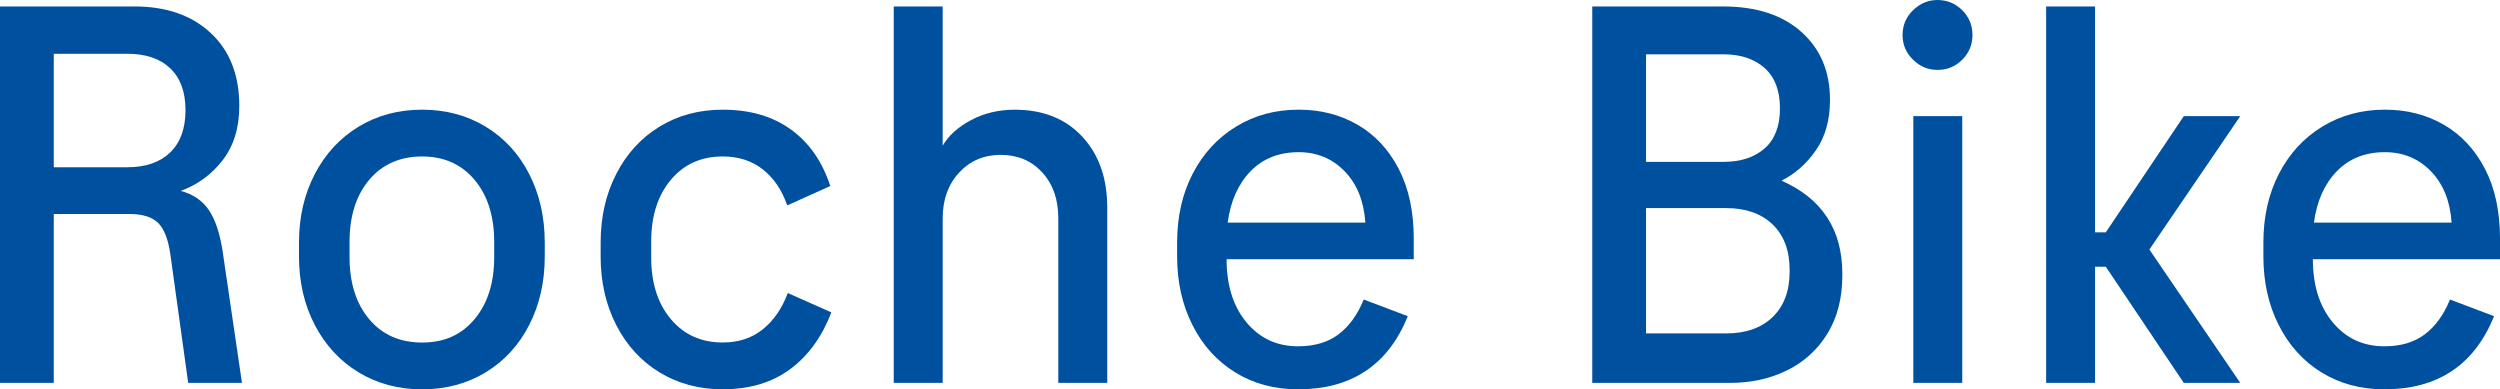
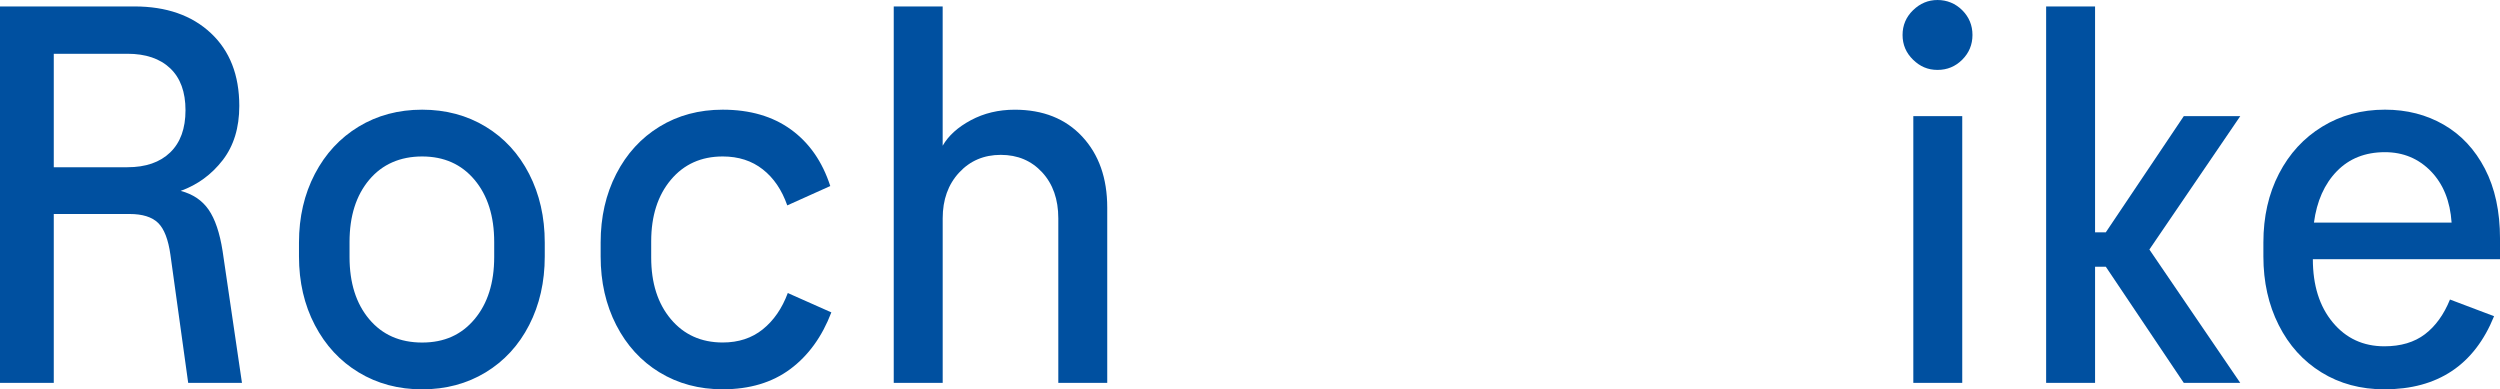
<svg xmlns="http://www.w3.org/2000/svg" id="Ebene_1" data-name="Ebene 1" viewBox="0 0 1171.54 182.45">
  <defs>
    <style>
      .cls-1 {
        fill: #0050a0;
        stroke-width: 0px;
      }
    </style>
  </defs>
  <path class="cls-1" d="m0,179.42V3.02h63c14.95,0,26.88,4.16,35.78,12.47,8.9,8.32,13.36,19.7,13.36,34.15,0,10.25-2.61,18.74-7.81,25.45-5.21,6.72-11.76,11.51-19.66,14.36,5.71,1.51,10.08,4.45,13.1,8.82,3.02,4.37,5.21,10.84,6.55,19.4l9.07,61.74h-25.2l-8.32-59.98c-1.01-7.22-2.94-12.22-5.8-14.99-2.86-2.77-7.31-4.16-13.36-4.16H25.2v79.13H0Zm59.72-101.05c8.57,0,15.25-2.31,20.03-6.93,4.79-4.62,7.18-11.21,7.18-19.78s-2.39-15.12-7.18-19.66c-4.79-4.54-11.47-6.8-20.03-6.8H25.2v53.17h34.52Z" />
  <path class="cls-1" d="m168.08,174.51c-8.74-5.29-15.58-12.68-20.54-22.18-4.96-9.49-7.43-20.2-7.43-32.13v-6.55c0-11.93,2.48-22.64,7.43-32.13,4.95-9.49,11.8-16.88,20.54-22.18,8.73-5.29,18.65-7.94,29.74-7.94s21,2.65,29.74,7.94c8.73,5.29,15.54,12.69,20.41,22.18,4.87,9.49,7.31,20.2,7.31,32.13v6.55c0,11.93-2.44,22.64-7.31,32.13-4.87,9.49-11.68,16.88-20.41,22.18-8.74,5.29-18.65,7.94-29.74,7.94s-21-2.65-29.74-7.94Zm54.31-24.95c6.13-7.31,9.2-17.01,9.2-29.11v-7.06c0-12.1-3.07-21.8-9.2-29.11-6.13-7.31-14.32-10.96-24.57-10.96s-18.69,3.65-24.82,10.96c-6.13,7.31-9.2,17.01-9.2,29.11v7.06c0,12.1,3.06,21.8,9.2,29.11,6.13,7.31,14.4,10.96,24.82,10.96s18.44-3.65,24.57-10.96Z" />
  <path class="cls-1" d="m309.07,174.51c-8.65-5.29-15.42-12.68-20.29-22.18-4.87-9.49-7.31-20.2-7.31-32.13v-6.55c0-11.93,2.43-22.64,7.31-32.13,4.87-9.49,11.63-16.88,20.29-22.18,8.65-5.29,18.52-7.94,29.61-7.94,12.77,0,23.44,3.11,32,9.32,8.57,6.22,14.7,15.04,18.4,26.46l-20.16,9.07c-2.52-7.22-6.34-12.85-11.47-16.88-5.13-4.03-11.38-6.05-18.77-6.05-10.08,0-18.19,3.65-24.32,10.96-6.13,7.31-9.2,16.93-9.2,28.85v7.56c0,11.93,3.06,21.55,9.2,28.85,6.13,7.31,14.24,10.96,24.32,10.96,7.39,0,13.65-2.05,18.77-6.17,5.12-4.11,9.03-9.78,11.72-17.01l20.41,9.07c-4.37,11.43-10.8,20.29-19.28,26.59-8.49,6.3-19.03,9.45-31.63,9.45-11.09,0-20.96-2.65-29.61-7.94Z" />
  <path class="cls-1" d="m418.82,179.42V3.02h22.93v65.27c2.69-4.7,7.1-8.69,13.23-11.97,6.13-3.28,12.98-4.91,20.54-4.91,13.27,0,23.81,4.2,31.63,12.6,7.81,8.4,11.72,19.49,11.72,33.26v82.15h-22.93v-77.11c0-8.9-2.52-16.08-7.56-21.55-5.04-5.46-11.51-8.19-19.4-8.19s-14.41,2.77-19.53,8.32c-5.13,5.54-7.69,12.69-7.69,21.42v77.11h-22.93Z" />
-   <path class="cls-1" d="m662.5,121.46h-87.7c0,12.27,3.11,22.14,9.32,29.61,6.21,7.48,14.28,11.21,24.19,11.21,7.73,0,14.07-1.89,19.03-5.67,4.95-3.78,8.86-9.2,11.72-16.25l20.66,7.81c-9.24,22.85-26.38,34.27-51.41,34.27-11.09,0-20.92-2.65-29.48-7.94-8.57-5.29-15.25-12.68-20.03-22.18-4.79-9.49-7.18-20.2-7.18-32.13v-6.55c0-12.1,2.43-22.84,7.31-32.26,4.87-9.41,11.63-16.76,20.29-22.05,8.65-5.29,18.44-7.94,29.36-7.94,10.25,0,19.44,2.35,27.59,7.06,8.15,4.71,14.57,11.59,19.28,20.66,4.7,9.07,7.06,19.99,7.06,32.76v9.58Zm-76.48-41.2c-5.8,5.97-9.37,13.99-10.71,24.07h64.51c-.67-10.08-3.91-18.1-9.7-24.07-5.8-5.96-12.98-8.95-21.55-8.95-9.24,0-16.76,2.99-22.55,8.95Z" />
-   <path class="cls-1" d="m746.16,179.42V3.02h61.24c15.62,0,27.88,3.99,36.79,11.97,8.9,7.98,13.36,18.52,13.36,31.63v.5c0,9.07-2.14,16.76-6.43,23.06s-9.7,11.13-16.25,14.49c18.98,8.4,28.48,22.93,28.48,43.6v.76c0,10.58-2.31,19.66-6.93,27.22-4.62,7.56-10.92,13.32-18.9,17.26-7.98,3.95-16.93,5.92-26.84,5.92h-64.51Zm61.49-103.57c8.06,0,14.49-2.1,19.28-6.3,4.79-4.2,7.18-10.42,7.18-18.65v-.25c0-8.23-2.39-14.49-7.18-18.77-4.79-4.28-11.21-6.43-19.28-6.43h-36.29v50.4h36.29Zm1.26,80.39c9.24,0,16.51-2.56,21.8-7.69,5.29-5.12,7.94-12.22,7.94-21.29v-.76c0-9.07-2.65-16.17-7.94-21.29-5.29-5.12-12.56-7.69-21.8-7.69h-37.55v58.72h37.55Z" />
  <path class="cls-1" d="m896.48,27.97c-3.28-3.19-4.91-7.06-4.91-11.59s1.64-8.4,4.91-11.59c3.28-3.19,7.09-4.79,11.47-4.79s8.4,1.6,11.59,4.79c3.19,3.19,4.79,7.06,4.79,11.59s-1.6,8.4-4.79,11.59-7.06,4.79-11.59,4.79-8.19-1.59-11.47-4.79Zm23.06,151.45h-22.93V54.43h22.93v124.99Z" />
  <path class="cls-1" d="m1023.36,54.43h26.46l-42.59,62.5,42.59,62.5h-26.46l-36.54-54.43h-5.04v54.43h-22.93V3.02h22.93v105.84h5.04l36.54-54.43Z" />
  <path class="cls-1" d="m1171.54,121.46h-87.7c0,12.27,3.11,22.14,9.32,29.61,6.21,7.48,14.28,11.21,24.19,11.21,7.73,0,14.07-1.89,19.03-5.67,4.95-3.78,8.86-9.2,11.72-16.25l20.66,7.81c-9.24,22.85-26.38,34.27-51.41,34.27-11.09,0-20.92-2.65-29.48-7.94-8.57-5.29-15.25-12.68-20.03-22.18-4.79-9.49-7.18-20.2-7.18-32.13v-6.55c0-12.1,2.43-22.84,7.31-32.26,4.87-9.41,11.63-16.76,20.29-22.05,8.65-5.29,18.44-7.94,29.36-7.94,10.25,0,19.44,2.35,27.59,7.06,8.15,4.71,14.57,11.59,19.28,20.66,4.7,9.07,7.06,19.99,7.06,32.76v9.58Zm-76.48-41.2c-5.8,5.97-9.37,13.99-10.71,24.07h64.51c-.67-10.08-3.91-18.1-9.7-24.07-5.8-5.96-12.98-8.95-21.55-8.95-9.24,0-16.76,2.99-22.55,8.95Z" />
</svg>